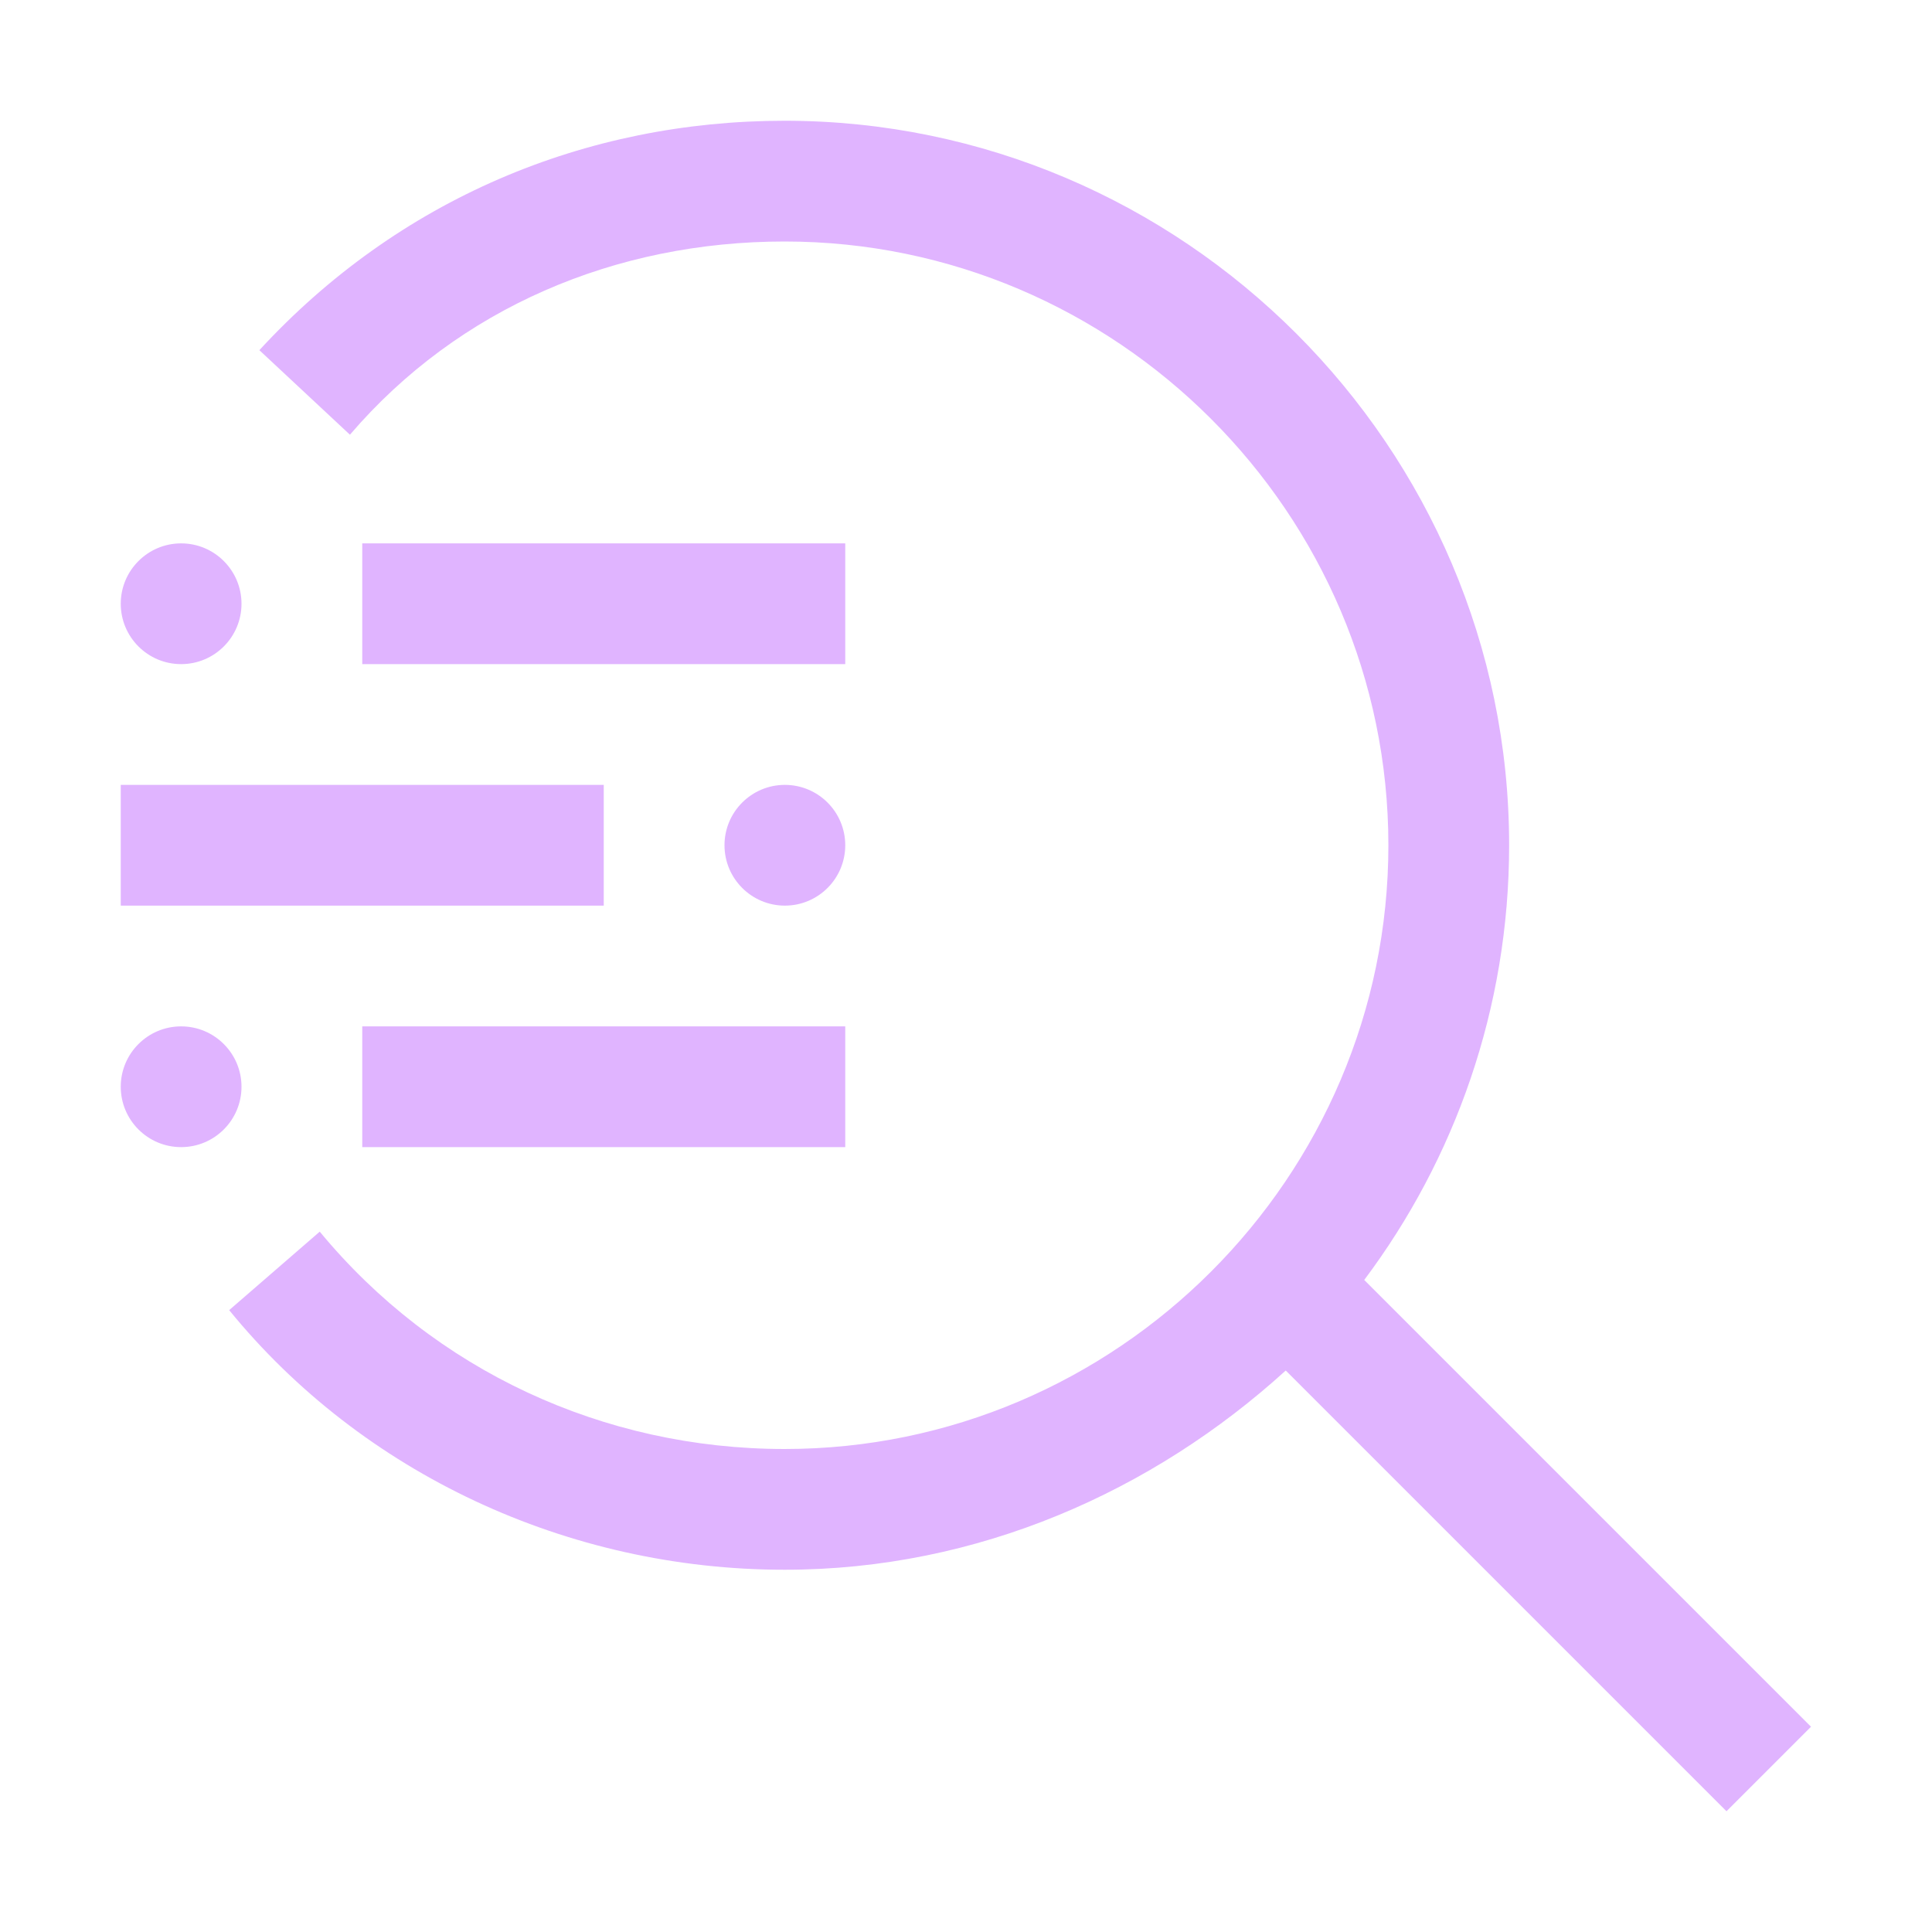
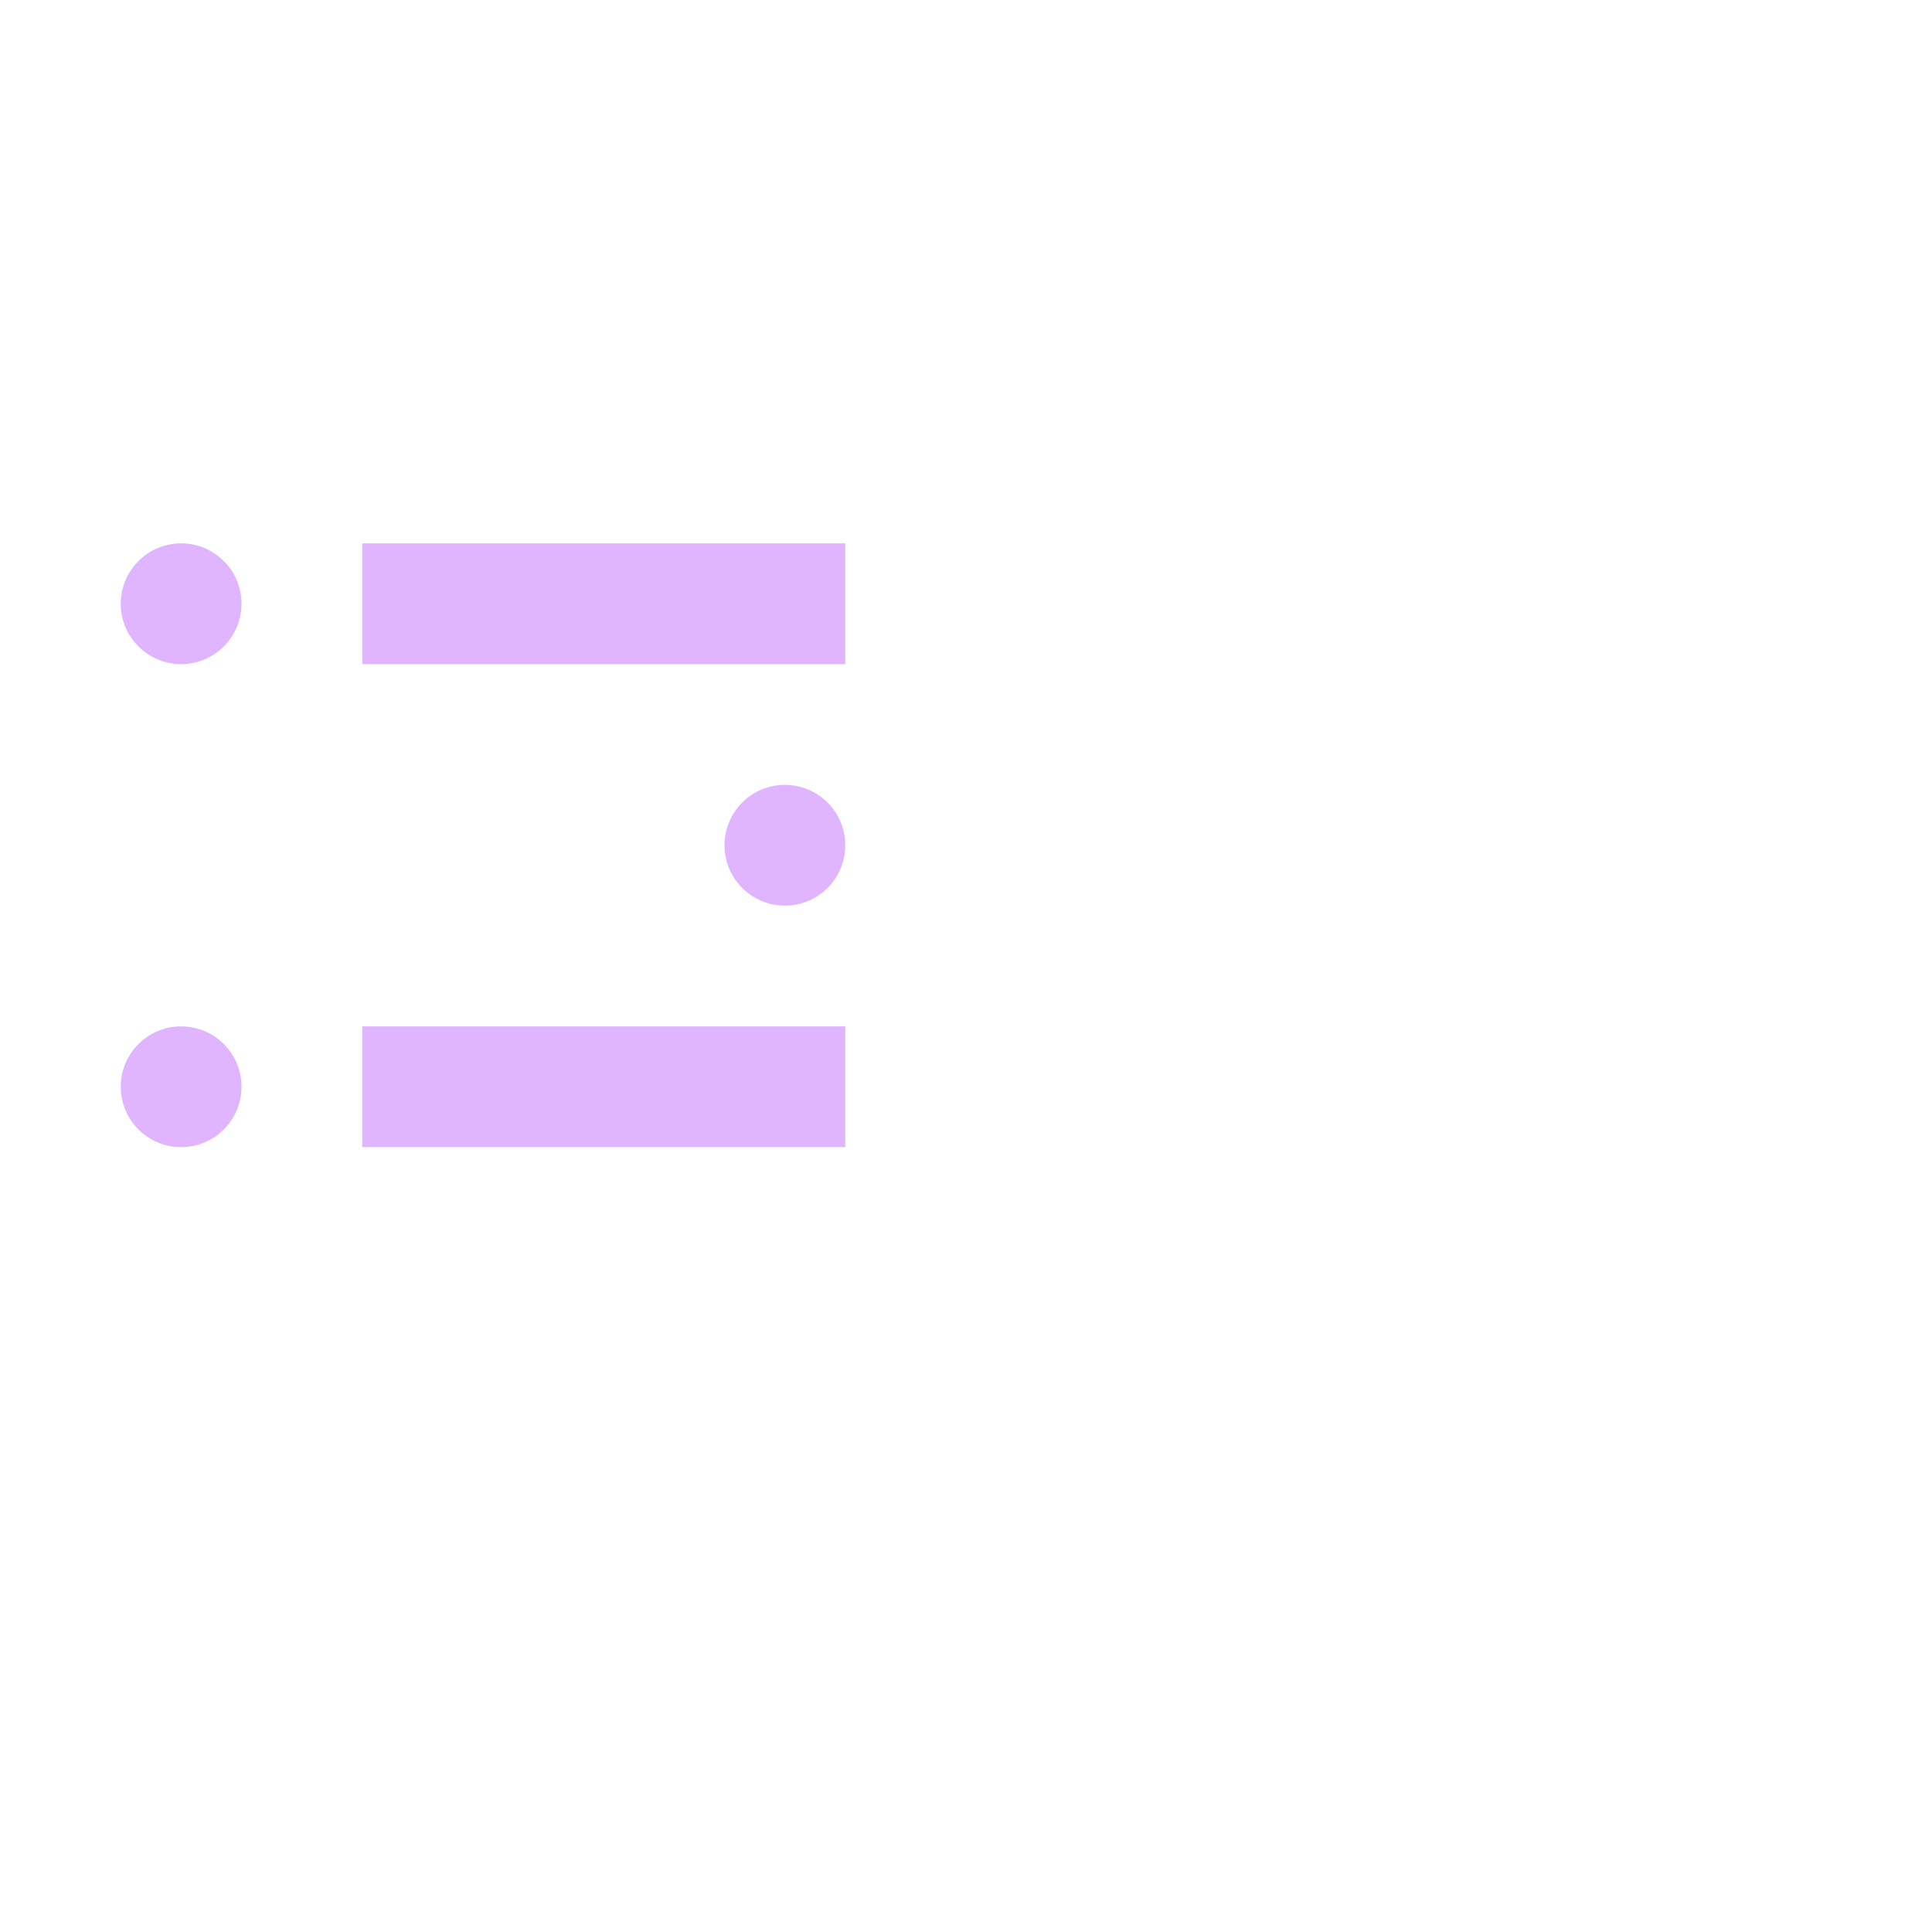
<svg xmlns="http://www.w3.org/2000/svg" width="16.0" height="16.0" viewBox="0.0 0.0 16.0 16.0" fill="none">
  <g clip-path="url(#clip0_5278_6956)">
    <path d="M7 8.5H3V9.5H7V8.5Z" fill="#E0B4FF" />
    <path d="M1.5 9.5C1.776 9.5 2 9.276 2 9C2 8.724 1.776 8.5 1.5 8.5C1.224 8.5 1 8.724 1 9C1 9.276 1.224 9.5 1.5 9.5Z" fill="#E0B4FF" />
    <path d="M6.5 7.5C6.776 7.5 7 7.276 7 7C7 6.724 6.776 6.5 6.5 6.5C6.224 6.5 6 6.724 6 7C6 7.276 6.224 7.5 6.5 7.5Z" fill="#E0B4FF" />
-     <path d="M5 6.5H1V7.5H5V6.5Z" fill="#E0B4FF" />
+     <path d="M5 6.5H1V7.5V6.5Z" fill="#E0B4FF" />
    <path d="M7 4.5H3V5.5H7V4.5Z" fill="#E0B4FF" />
    <path d="M1.5 5.5C1.776 5.5 2 5.276 2 5C2 4.724 1.776 4.5 1.5 4.5C1.224 4.5 1 4.724 1 5C1 5.276 1.224 5.5 1.5 5.5Z" fill="#E0B4FF" />
-     <path d="M14.998 14.3L11.298 10.6C12.048 9.6 12.498 8.35 12.498 7C12.498 3.7 9.798 1 6.498 1C4.848 1 3.298 1.65 2.148 2.9L2.898 3.6C3.798 2.55 5.098 2 6.498 2C9.248 2 11.498 4.25 11.498 7C11.498 9.75 9.248 12 6.498 12C4.998 12 3.598 11.35 2.648 10.2L1.898 10.85C2.998 12.2 4.698 13 6.498 13C8.098 13 9.548 12.35 10.648 11.35L14.298 15L14.998 14.3Z" fill="#E0B4FF" />
  </g>
  <defs>
    <clipPath id="clip0_5278_6956">
      <rect width="16" height="16" fill="white" />
    </clipPath>
  </defs>
</svg>